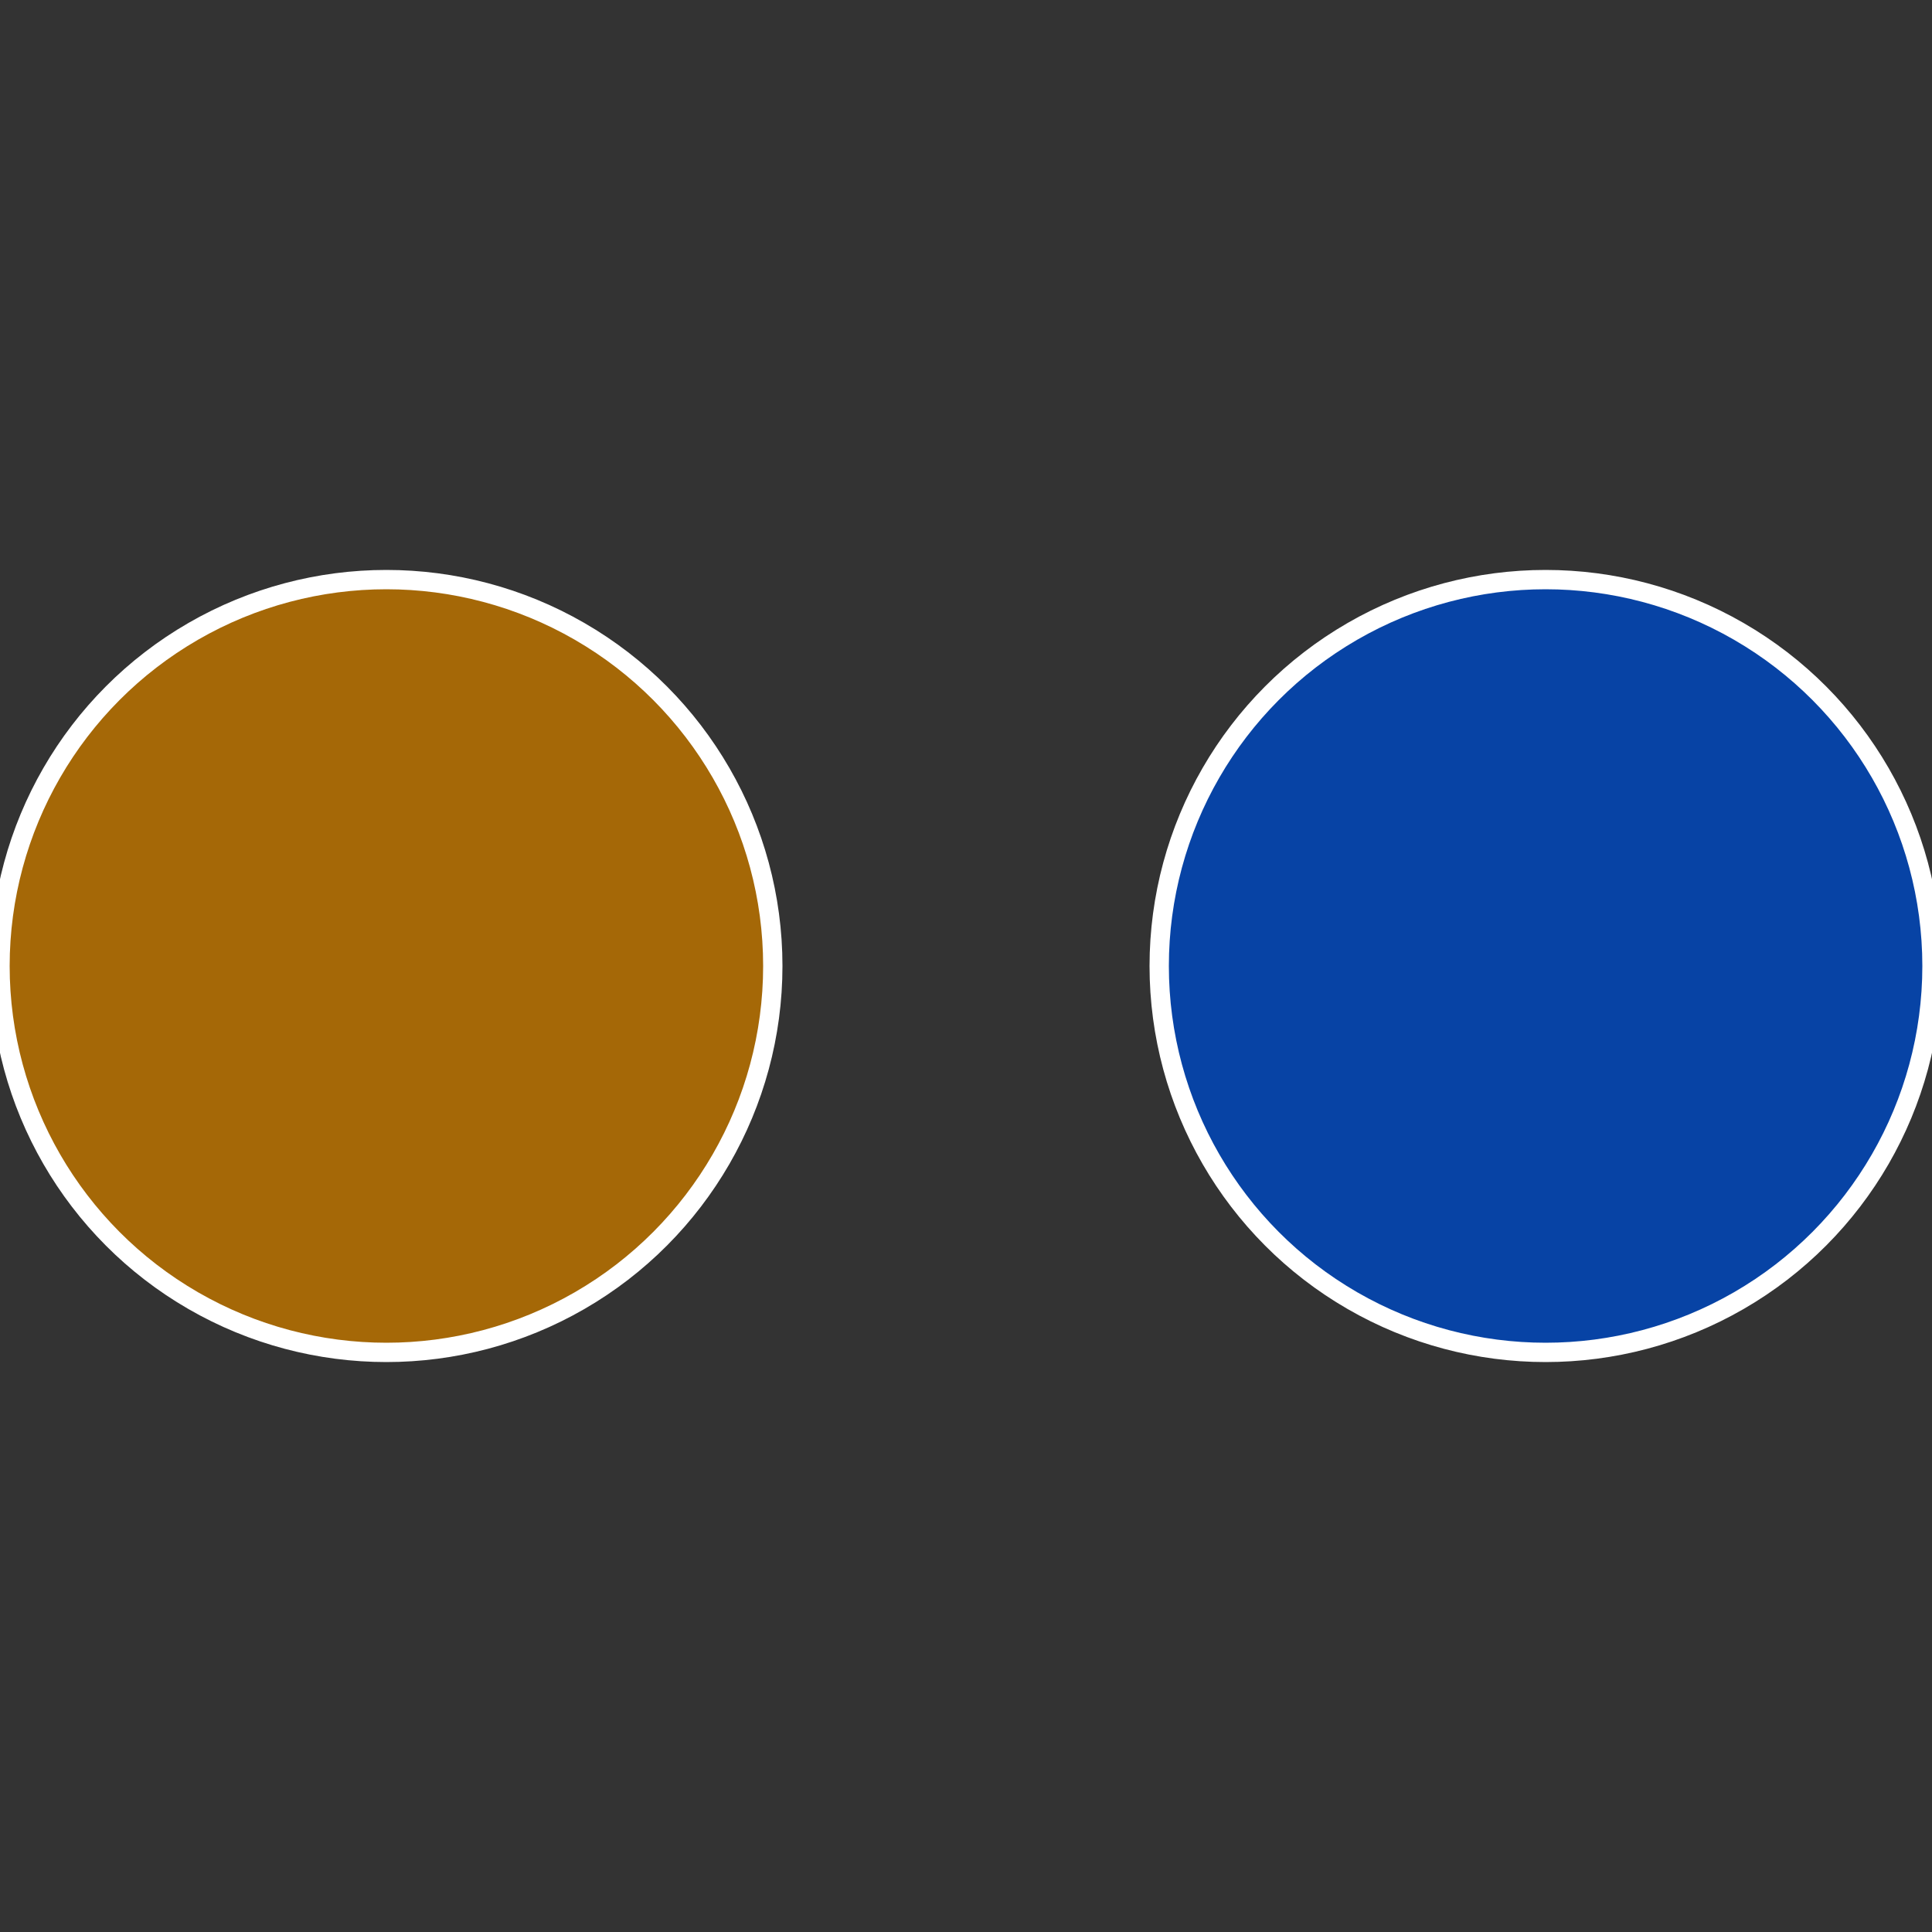
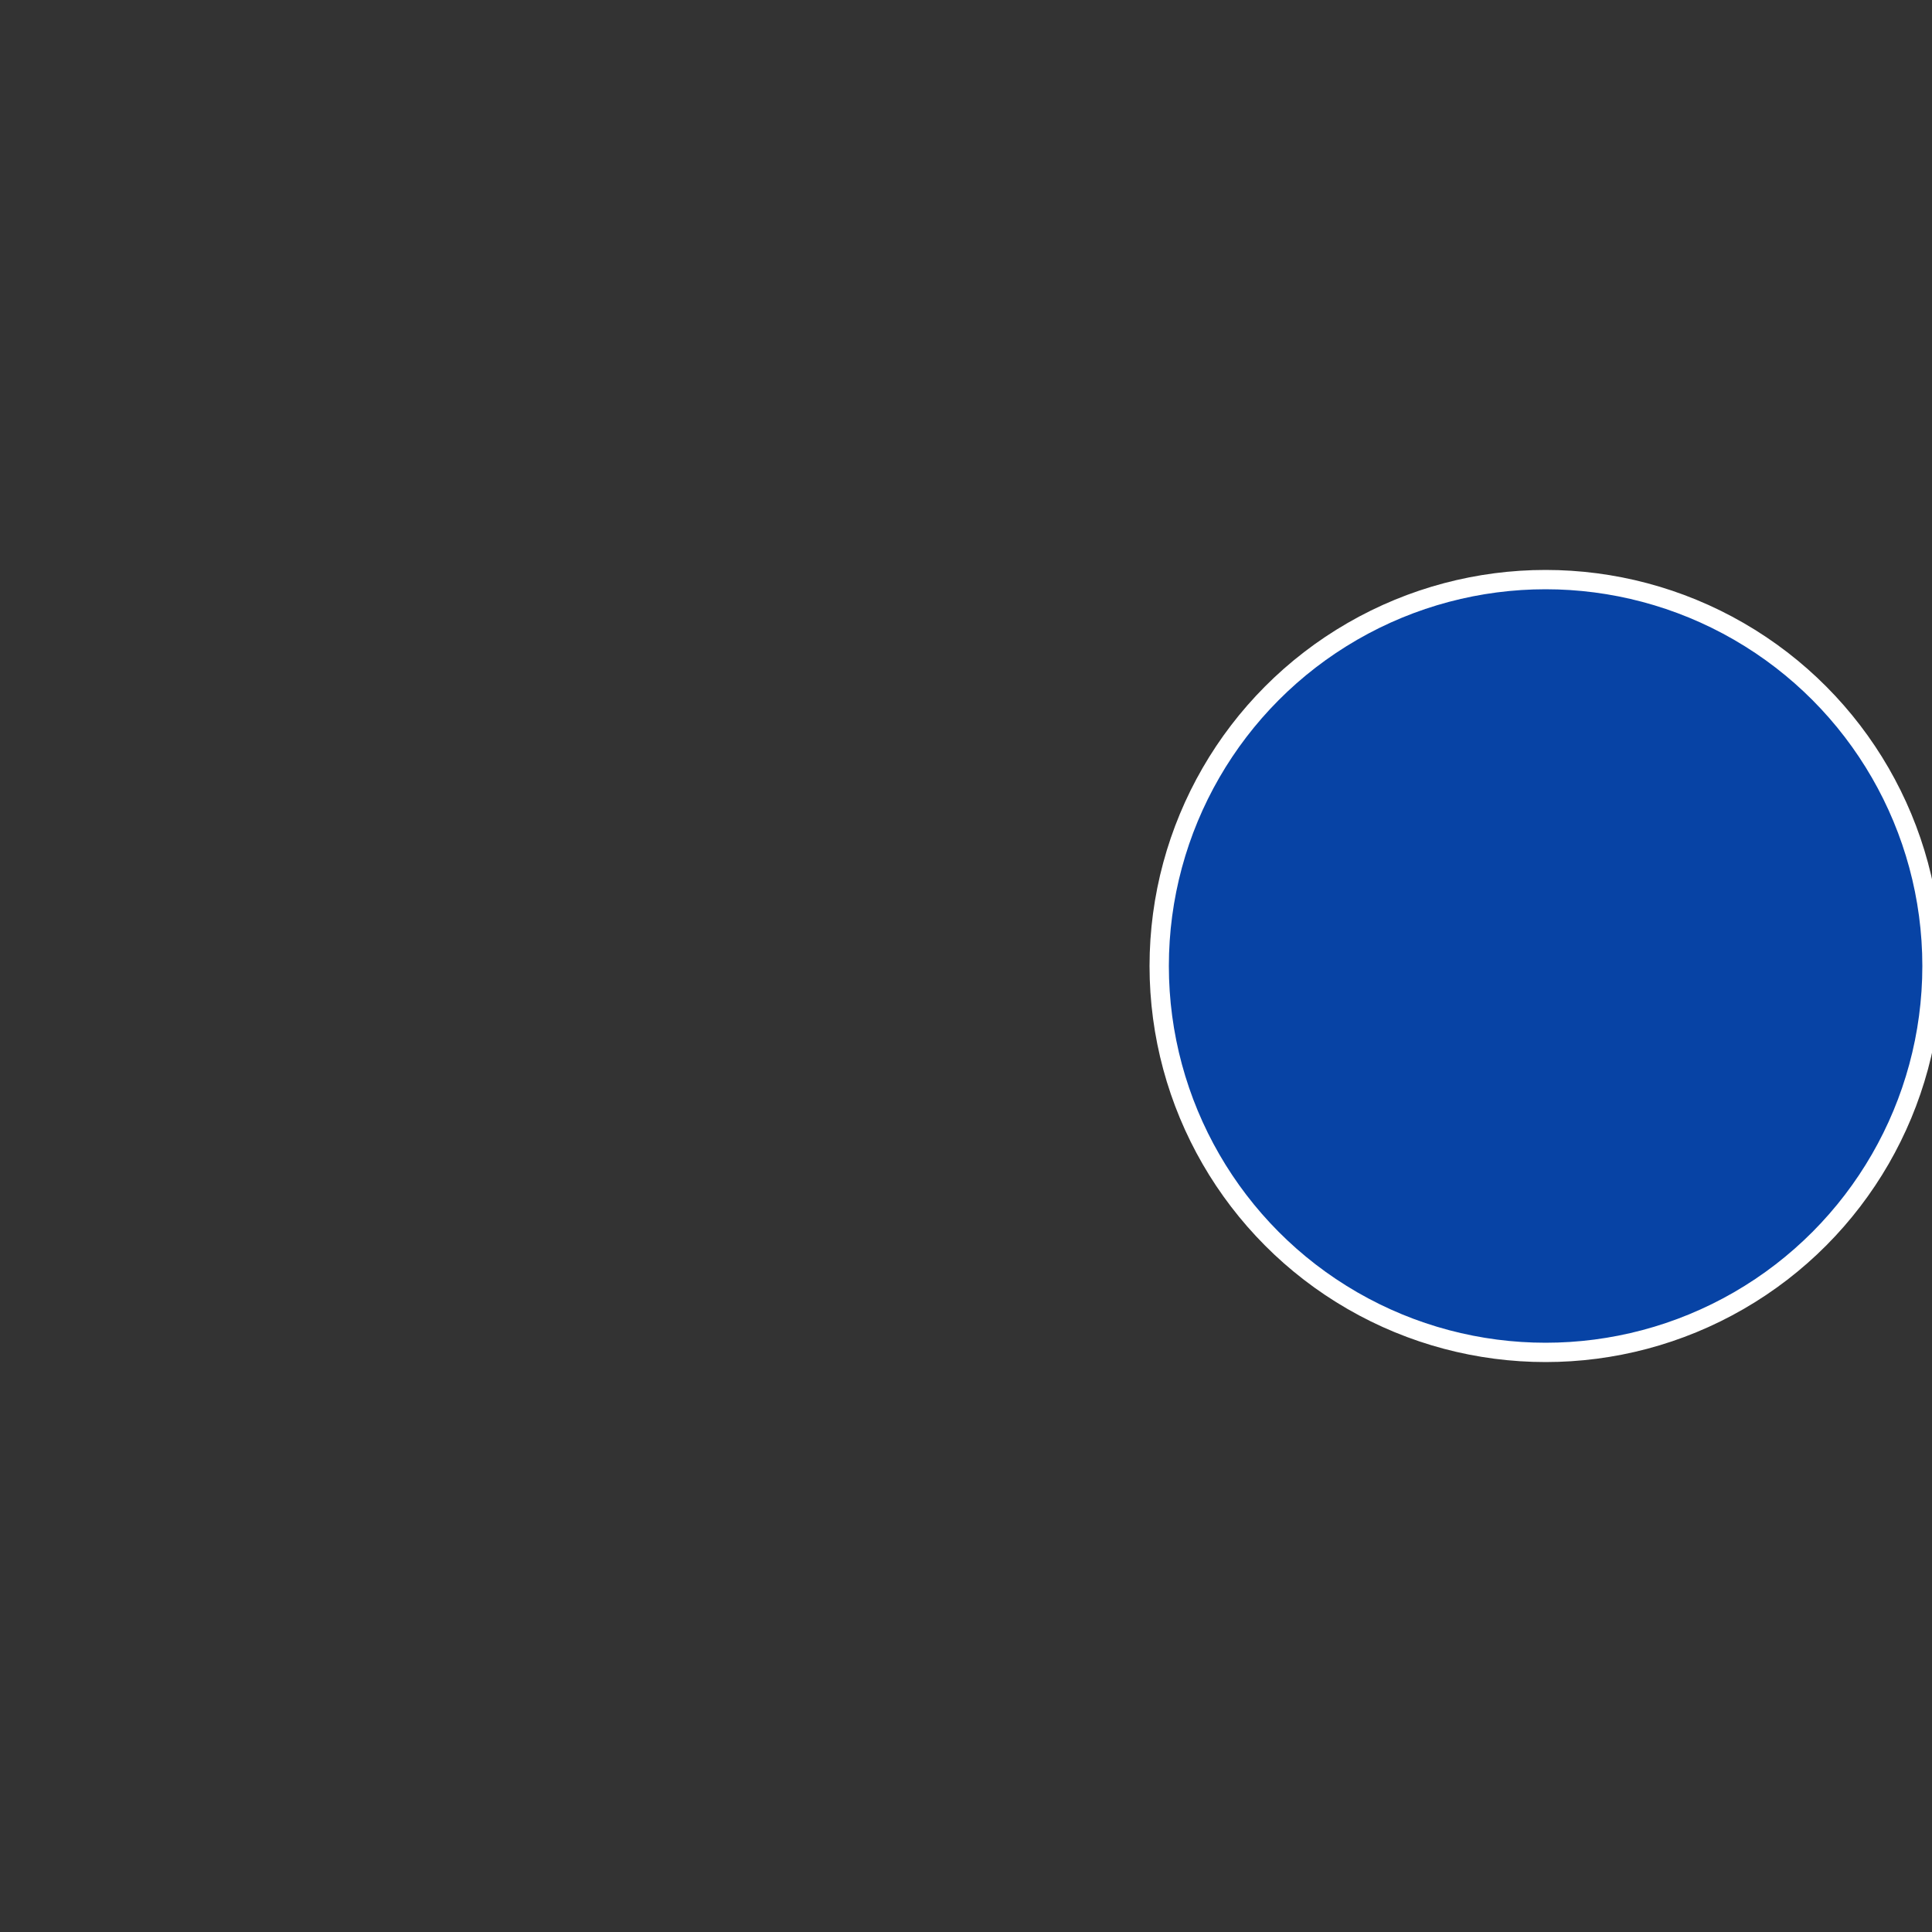
<svg xmlns="http://www.w3.org/2000/svg" width="500" height="500" viewBox="-1 -1 2 2">
  <rect x="-1" y="-1" width="2" height="2" fill="#333333" stroke="none" />
  <circle cx="0.6" cy="0" r="0.4" fill="#0743a5" stroke="#fff" stroke-width="1%" />
-   <circle cx="-0.6" cy="7.3478807948841E-17" r="0.4" fill="#a56807" stroke="#fff" stroke-width="1%" />
</svg>